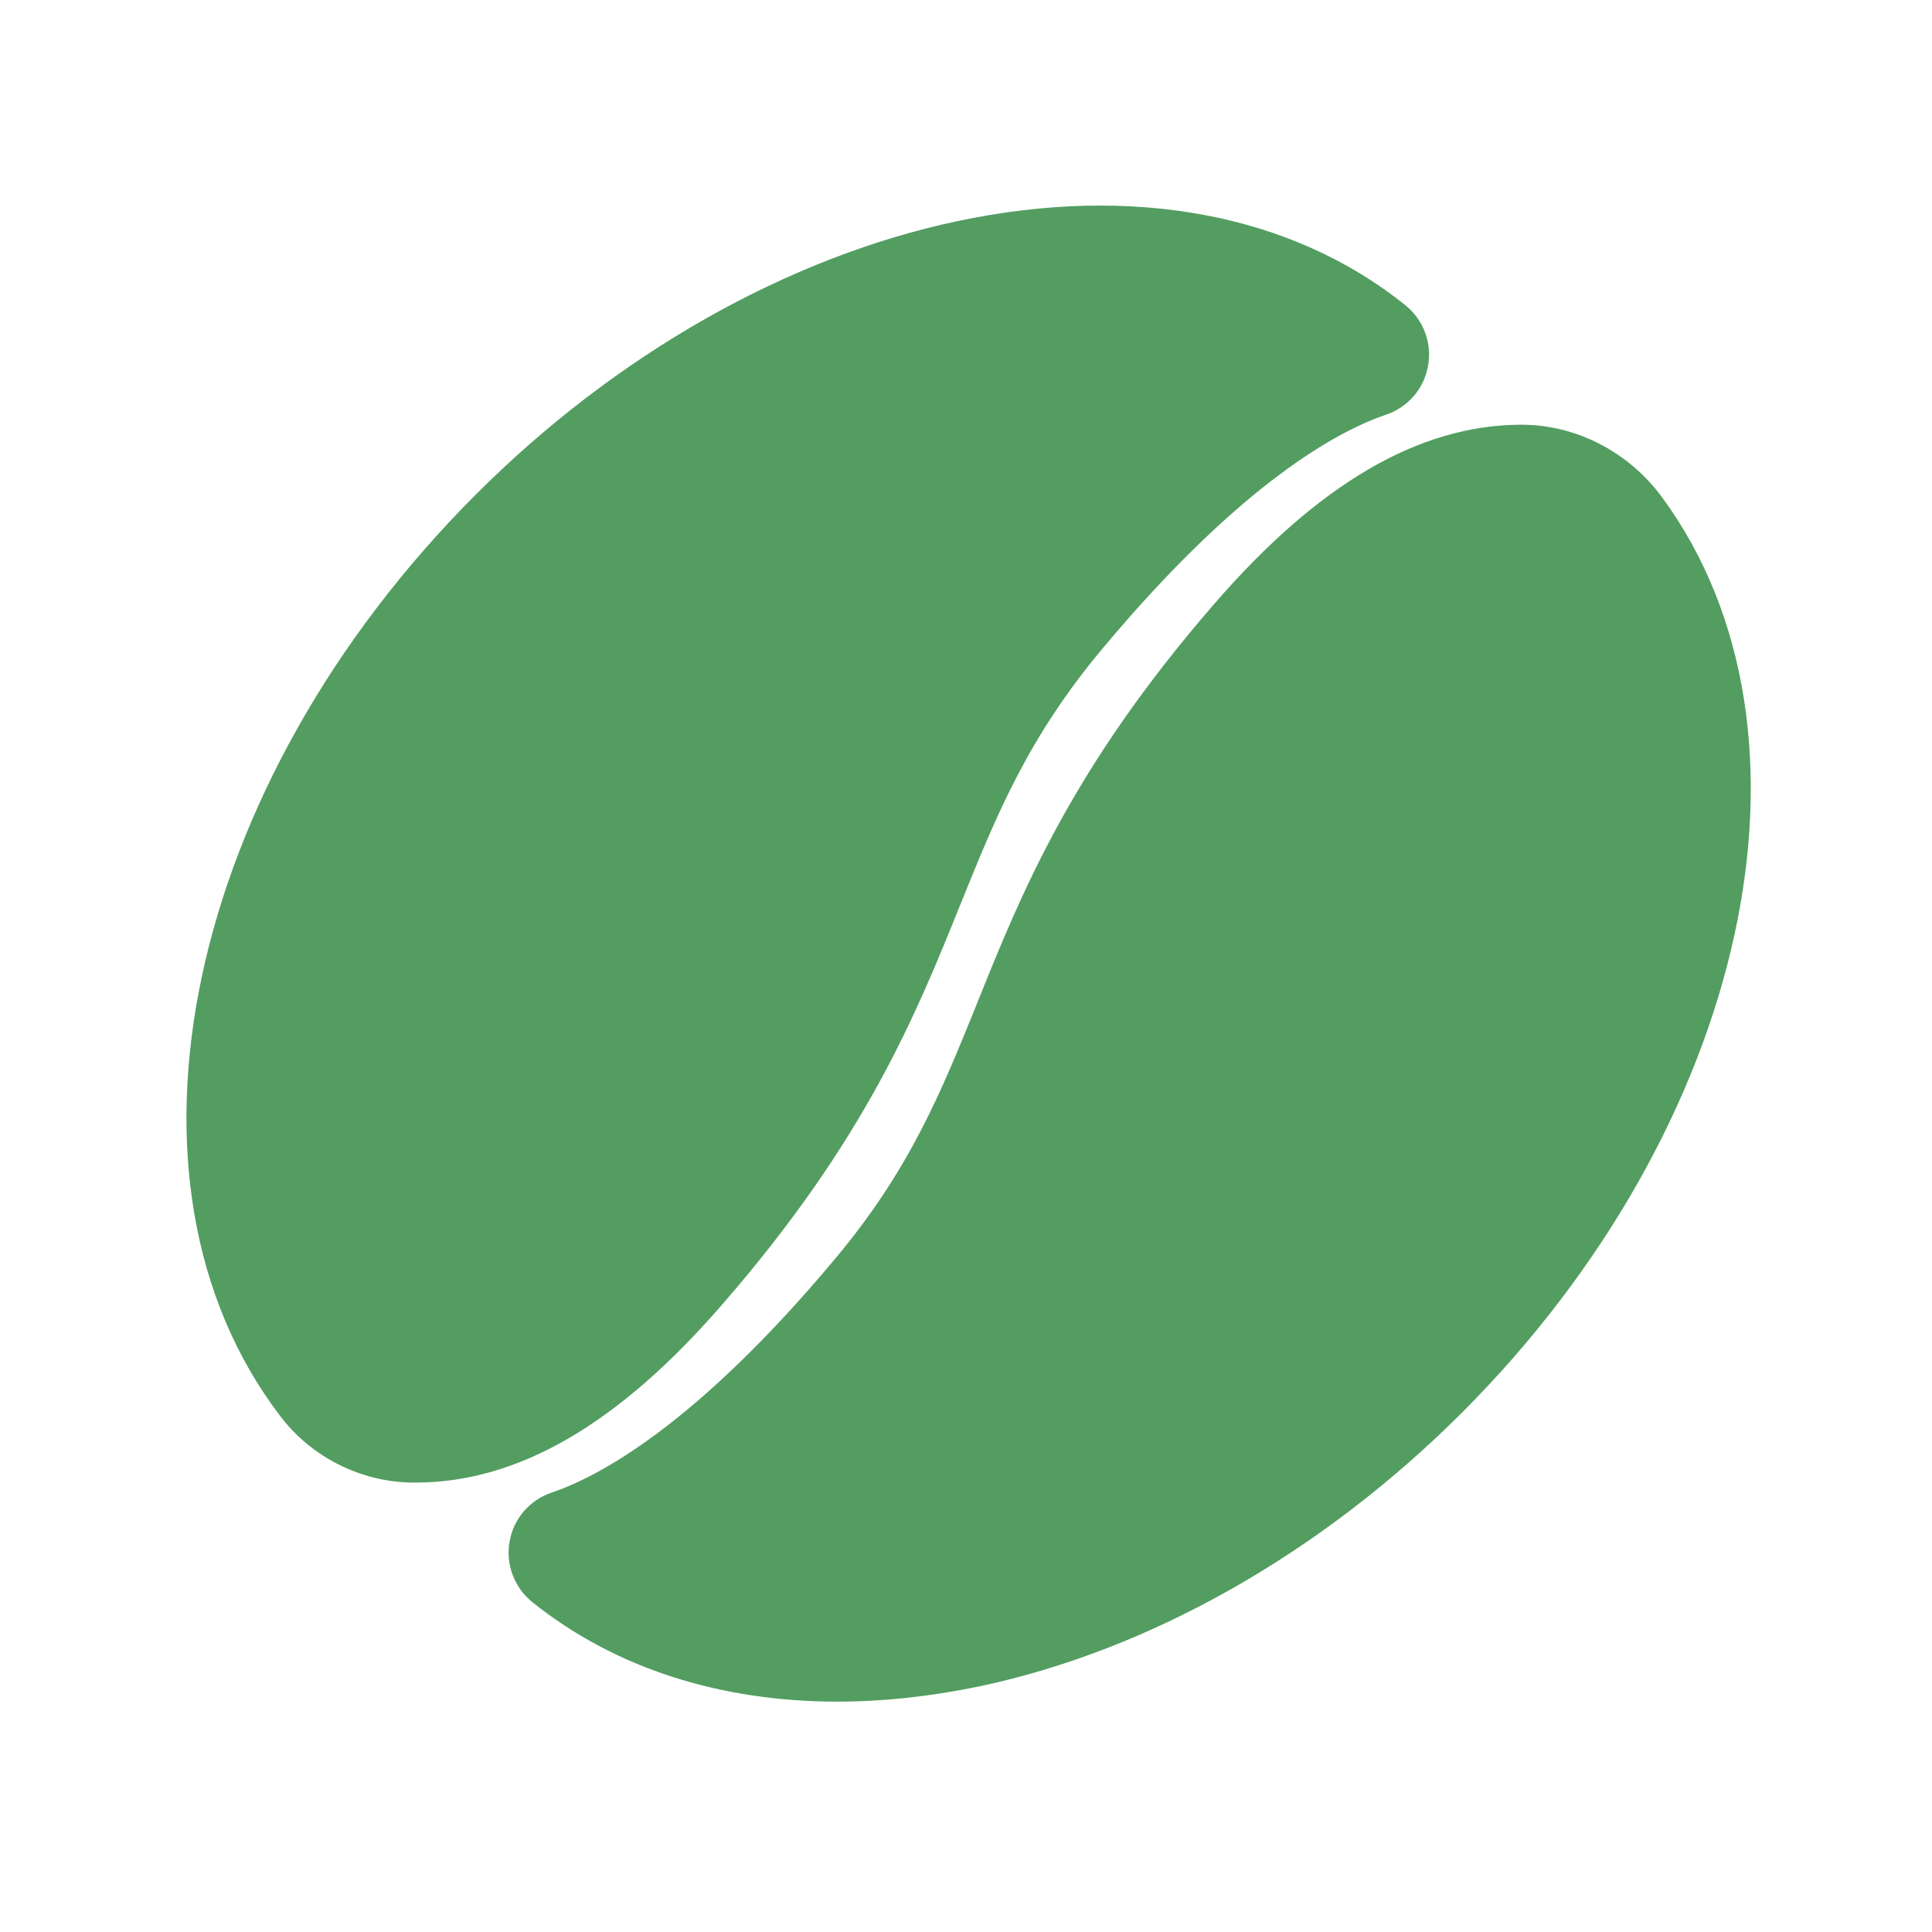
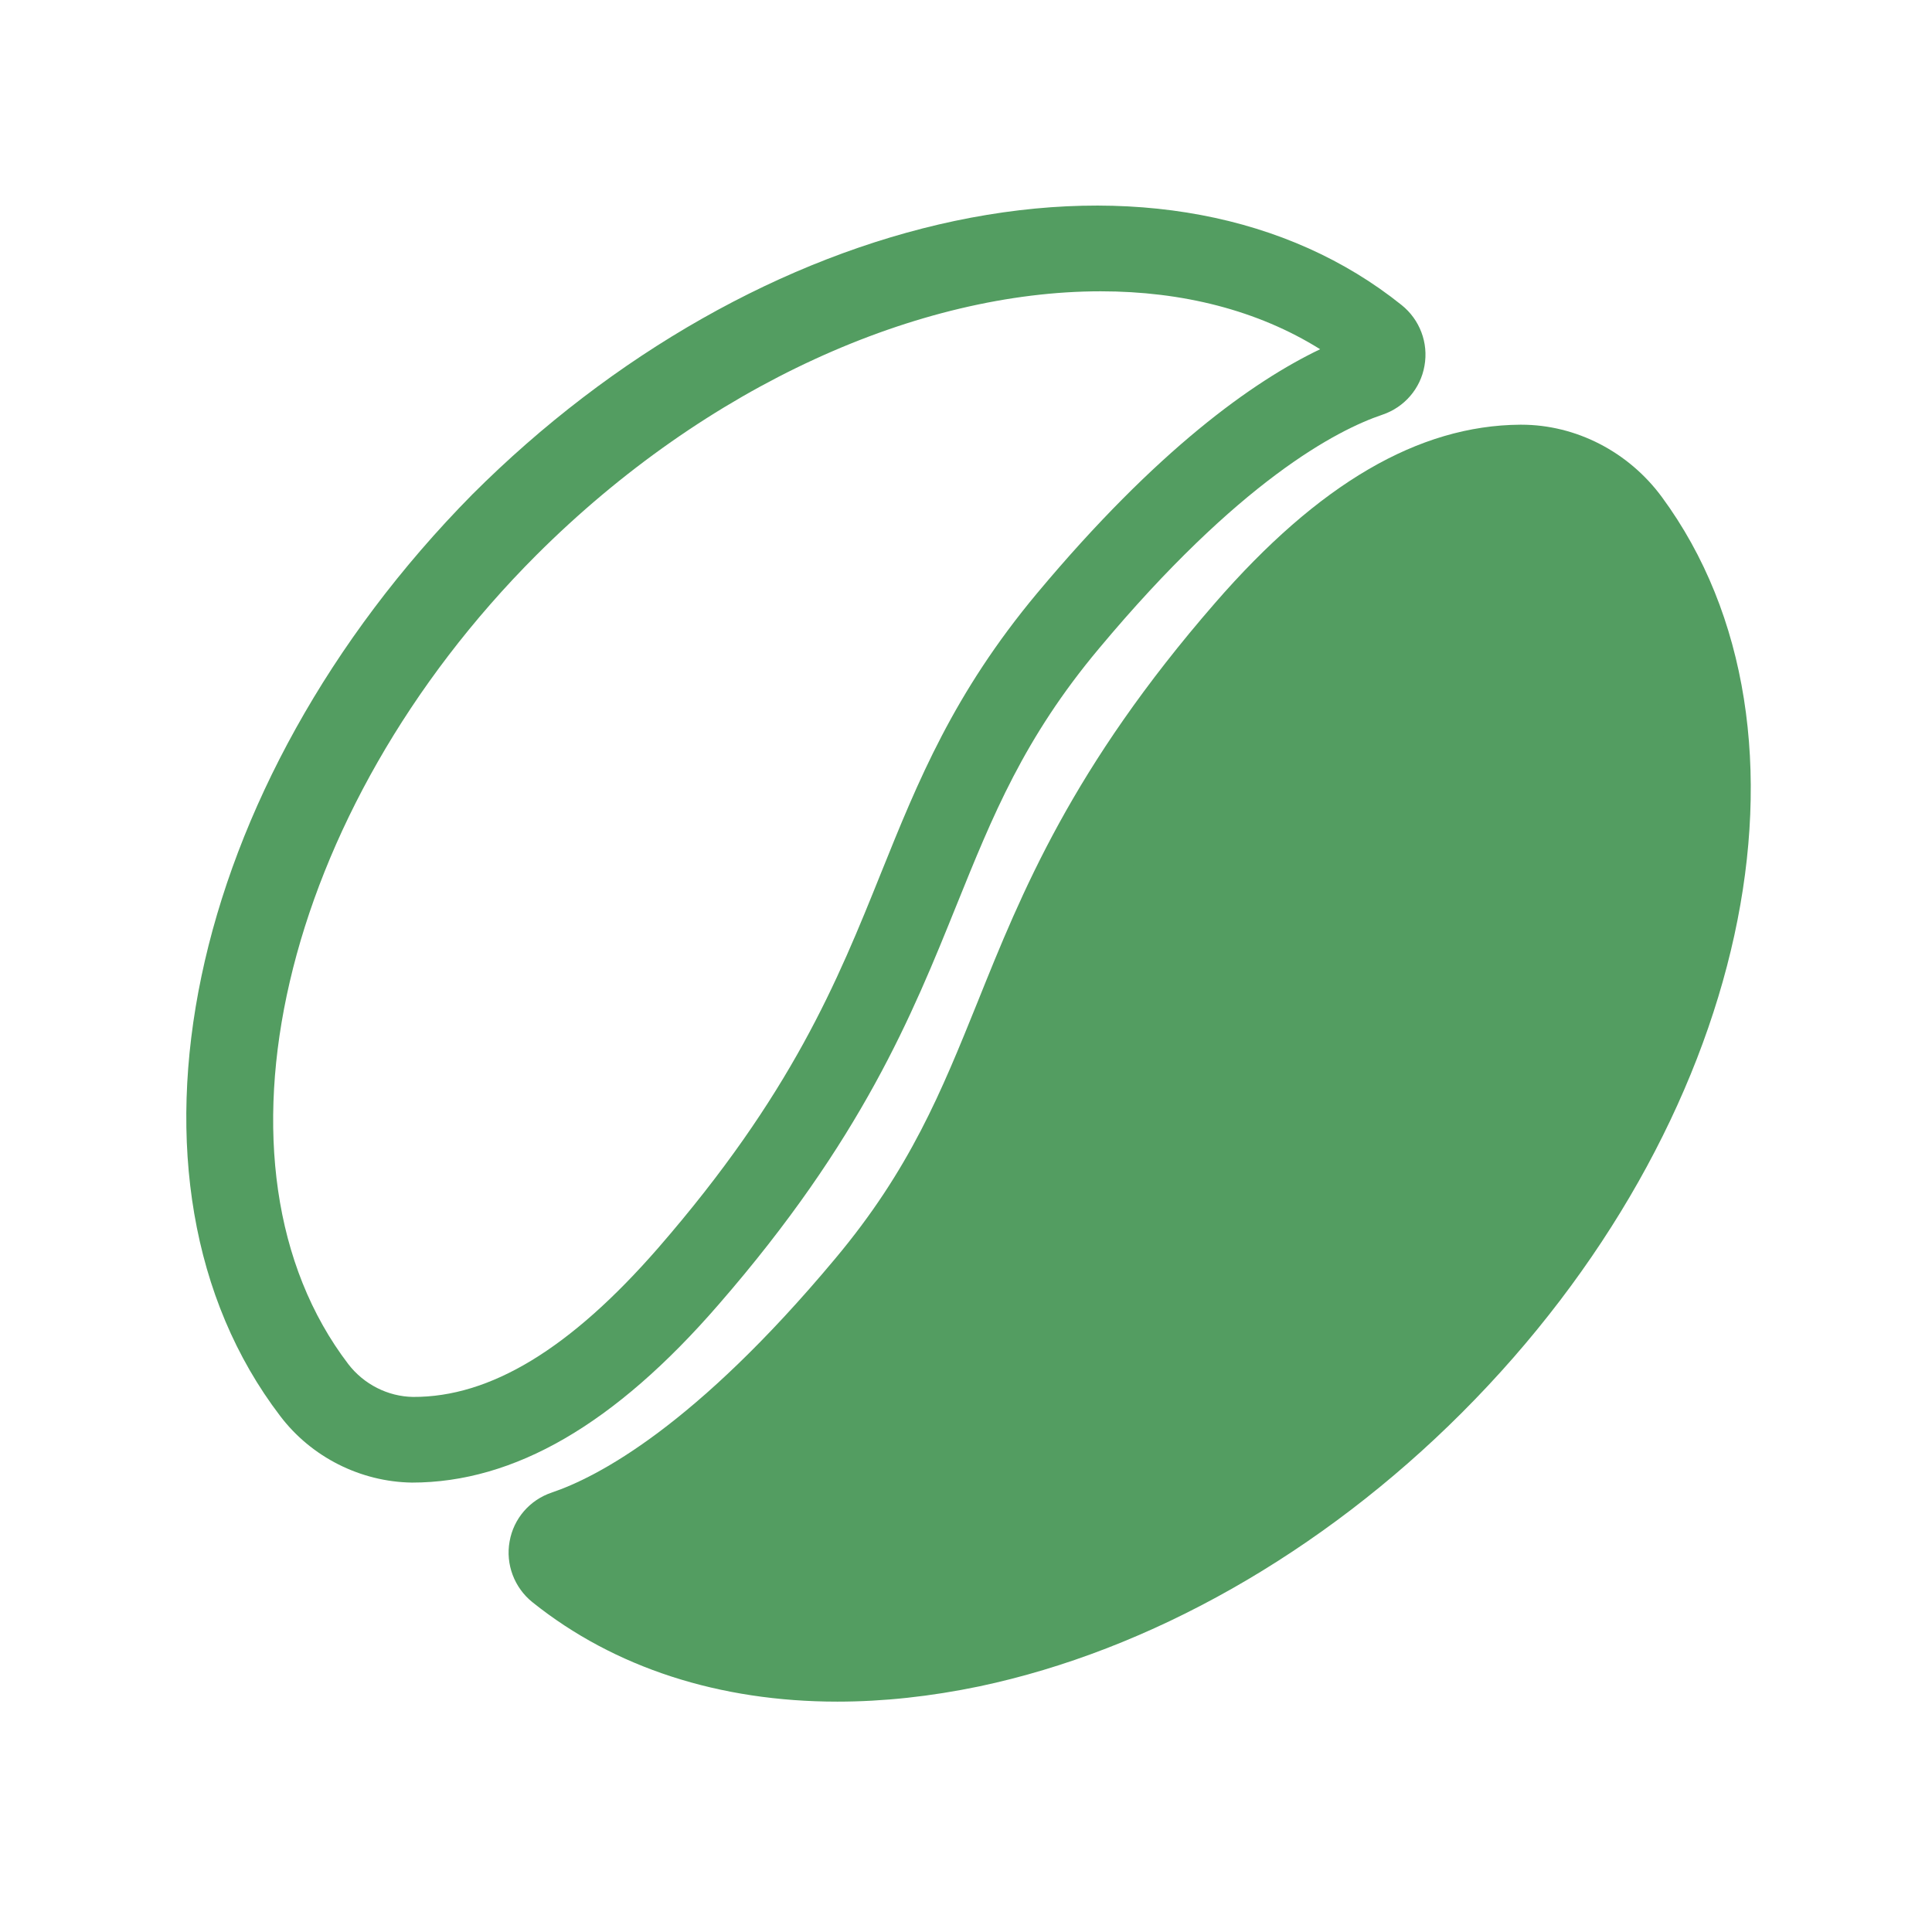
<svg xmlns="http://www.w3.org/2000/svg" t="1752207374178" class="icon" viewBox="0 0 1024 1024" version="1.1" p-id="7224" data-spm-anchor-id="a313x.search_index.0.i9.258c3a81YWIcz2" width="48" height="48">
-   <path d="M183.999 756.8c-108.899-108.899-71.198-323.202 84.301-478.701 155.501-155.499 369.7-193.1 478.601-84.198 0 0-67.1 0.399-179.801 135.198-93.199 111.501-60.099 193.402-193.899 347.302-104.401 120.197-189.2 80.399-189.2 80.399z" fill="#539D61" p-id="7225" data-spm-anchor-id="a313x.search_index.0.i8.258c3a81YWIcz2" class="selected" />
-   <path d="M218.301 785.801h1.899c54.3 0 107.599-30.901 162.601-94.401 75.999-87.399 102.6-153.5 126.099-211.7 19.201-47.501 35.7-88.5 75.5-135.999 74.1-88.703 125.899-115.701 150.199-123.9 11.6-3.901 20.2-13.801 22.301-25.902 2.199-12.199-2.501-24.499-12.101-32.199-60.199-48.3-144.299-64.1-236.899-44.599-90.401 19.101-181.301 70.599-255.7 145C98.2 416.201 53.599 626.1 148.499 750.501c16.499 21.799 42.6 34.899 69.8 35.3z m65.999-491.601c90.399-90.299 202.899-139.801 299.101-139.801 43.199 0 83.199 10 116.3 30.701-35.5 17-86.299 53.101-150.001 129.3-44.298 53.101-62.999 99.3-82.698 148.2-23.201 57.699-47.3 117.301-118.2 198.9-46.7 53.599-89.099 79.101-129.901 78.901-13.301-0.2-26.099-6.701-34.3-17.4-79.898-104.699-35.999-293 99.7-428.801z" fill="#539D61" p-id="7226" data-spm-anchor-id="a313x.search_index.0.i10.258c3a81YWIcz2" class="" />
+   <path d="M218.301 785.801c54.3 0 107.599-30.901 162.601-94.401 75.999-87.399 102.6-153.5 126.099-211.7 19.201-47.501 35.7-88.5 75.5-135.999 74.1-88.703 125.899-115.701 150.199-123.9 11.6-3.901 20.2-13.801 22.301-25.902 2.199-12.199-2.501-24.499-12.101-32.199-60.199-48.3-144.299-64.1-236.899-44.599-90.401 19.101-181.301 70.599-255.7 145C98.2 416.201 53.599 626.1 148.499 750.501c16.499 21.799 42.6 34.899 69.8 35.3z m65.999-491.601c90.399-90.299 202.899-139.801 299.101-139.801 43.199 0 83.199 10 116.3 30.701-35.5 17-86.299 53.101-150.001 129.3-44.298 53.101-62.999 99.3-82.698 148.2-23.201 57.699-47.3 117.301-118.2 198.9-46.7 53.599-89.099 79.101-129.901 78.901-13.301-0.2-26.099-6.701-34.3-17.4-79.898-104.699-35.999-293 99.7-428.801z" fill="#539D61" p-id="7226" data-spm-anchor-id="a313x.search_index.0.i10.258c3a81YWIcz2" class="" />
  <path d="M842.999 253.999c108.901 108.899 71.2 323.2-84.301 478.701-155.499 155.501-369.698 193.2-478.599 84.2 0 0 67.1-0.401 179.801-135.2 93.299-111.501 60.199-193.502 193.899-347.3 104.401-120.101 189.2-80.401 189.2-80.401z" fill="#539D61" p-id="7227" data-spm-anchor-id="a313x.search_index.0.i7.258c3a81YWIcz2" class="" />
  <path d="M282.201 849.2c43.399 34.801 99.2 52.7 161.599 52.7 24.202 0 49.399-2.702 75.3-8.099 90.399-19.101 181.299-70.603 255.7-145 152.1-152.1 197.7-360.799 106.001-485.401-17.701-24-45.502-38.3-74.501-38.3h-0.601c-53.9 0.399-106.8 31.3-161.699 94.499-75.901 87.301-102.5 153.402-125.899 211.601-19.201 47.497-35.7 88.5-75.5 135.999-74.1 88.701-125.901 115.701-150.199 123.9-11.6 3.9-20.2 13.799-22.301 25.9-2.199 12.099 2.5 24.5 12.101 32.199z m460.5-132.5c-130.9 130.9-308.5 176.001-415.4 109.001 35.6-17 86.299-53.203 150.099-129.2 44.3-53.101 63.001-99.302 82.7-148.2 23.201-57.701 47.3-117.301 118.2-198.902 45.901-52.798 87.701-78.599 127.8-78.899h0.302c14.599 0 28.799 7.4 37.899 19.8 78.5 106.6 34.801 290-101.601 426.4z" fill="#539D61" p-id="7228" data-spm-anchor-id="a313x.search_index.0.i13.258c3a81YWIcz2" class="" />
</svg>